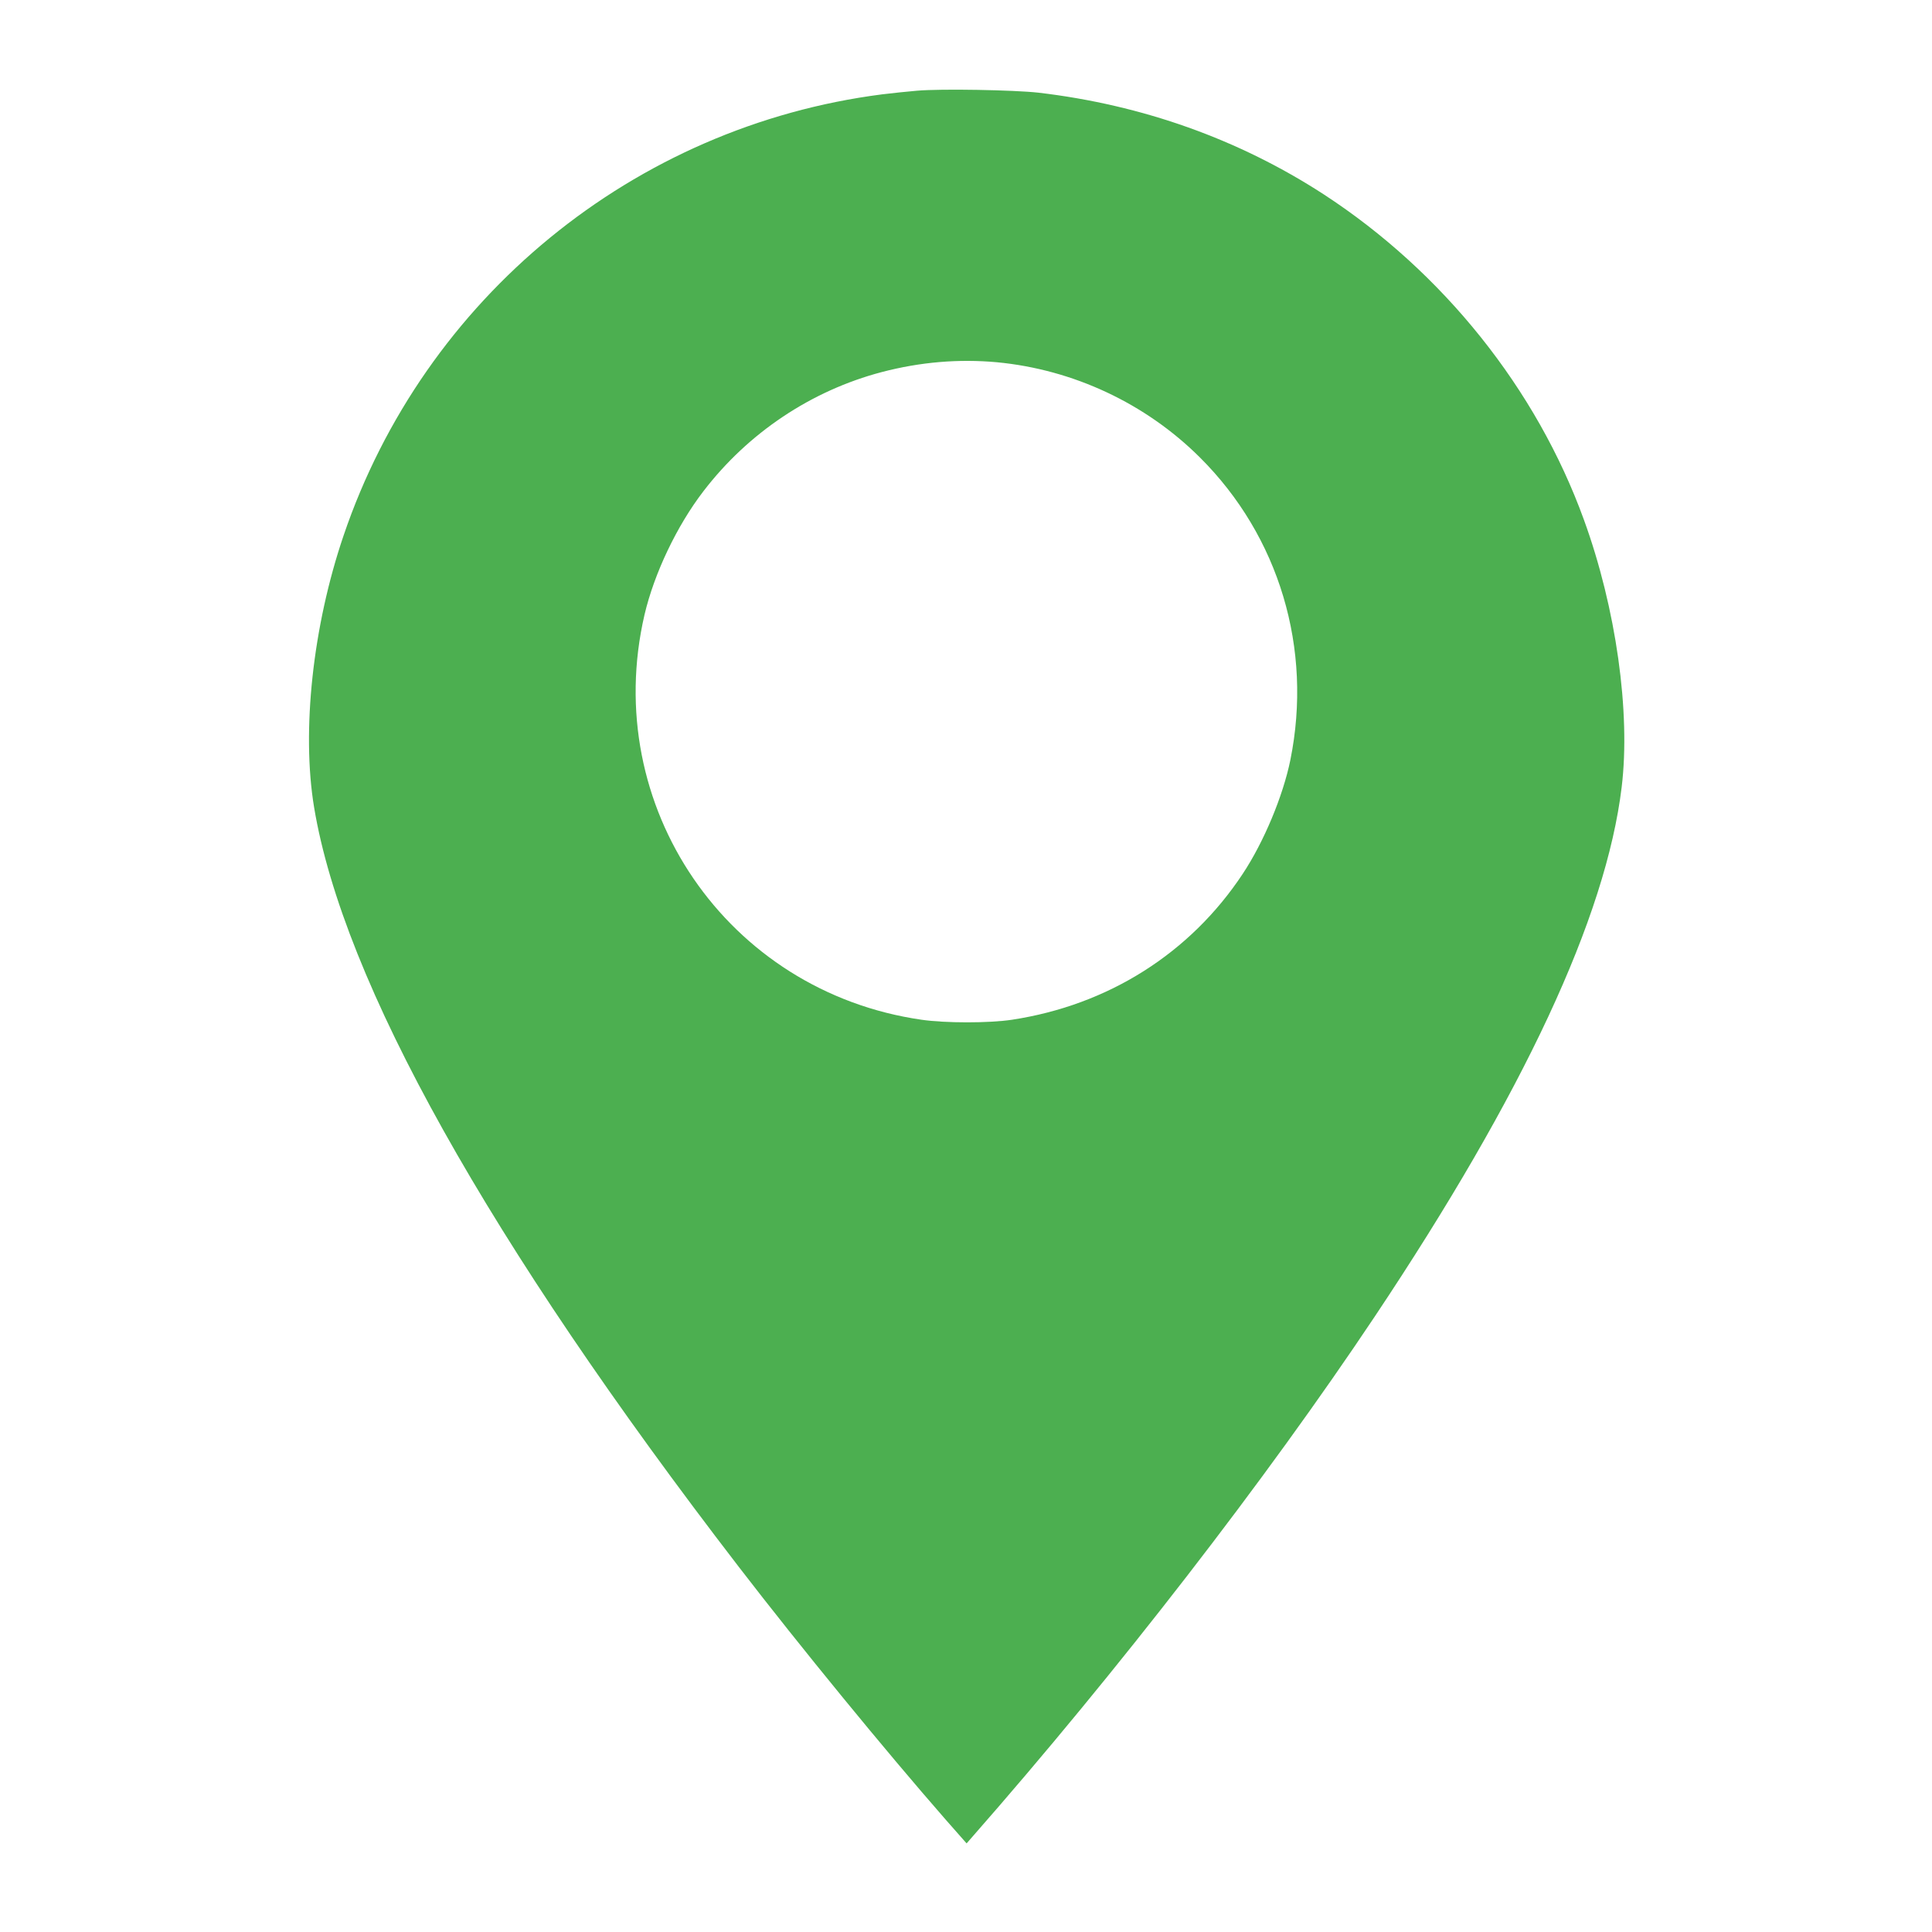
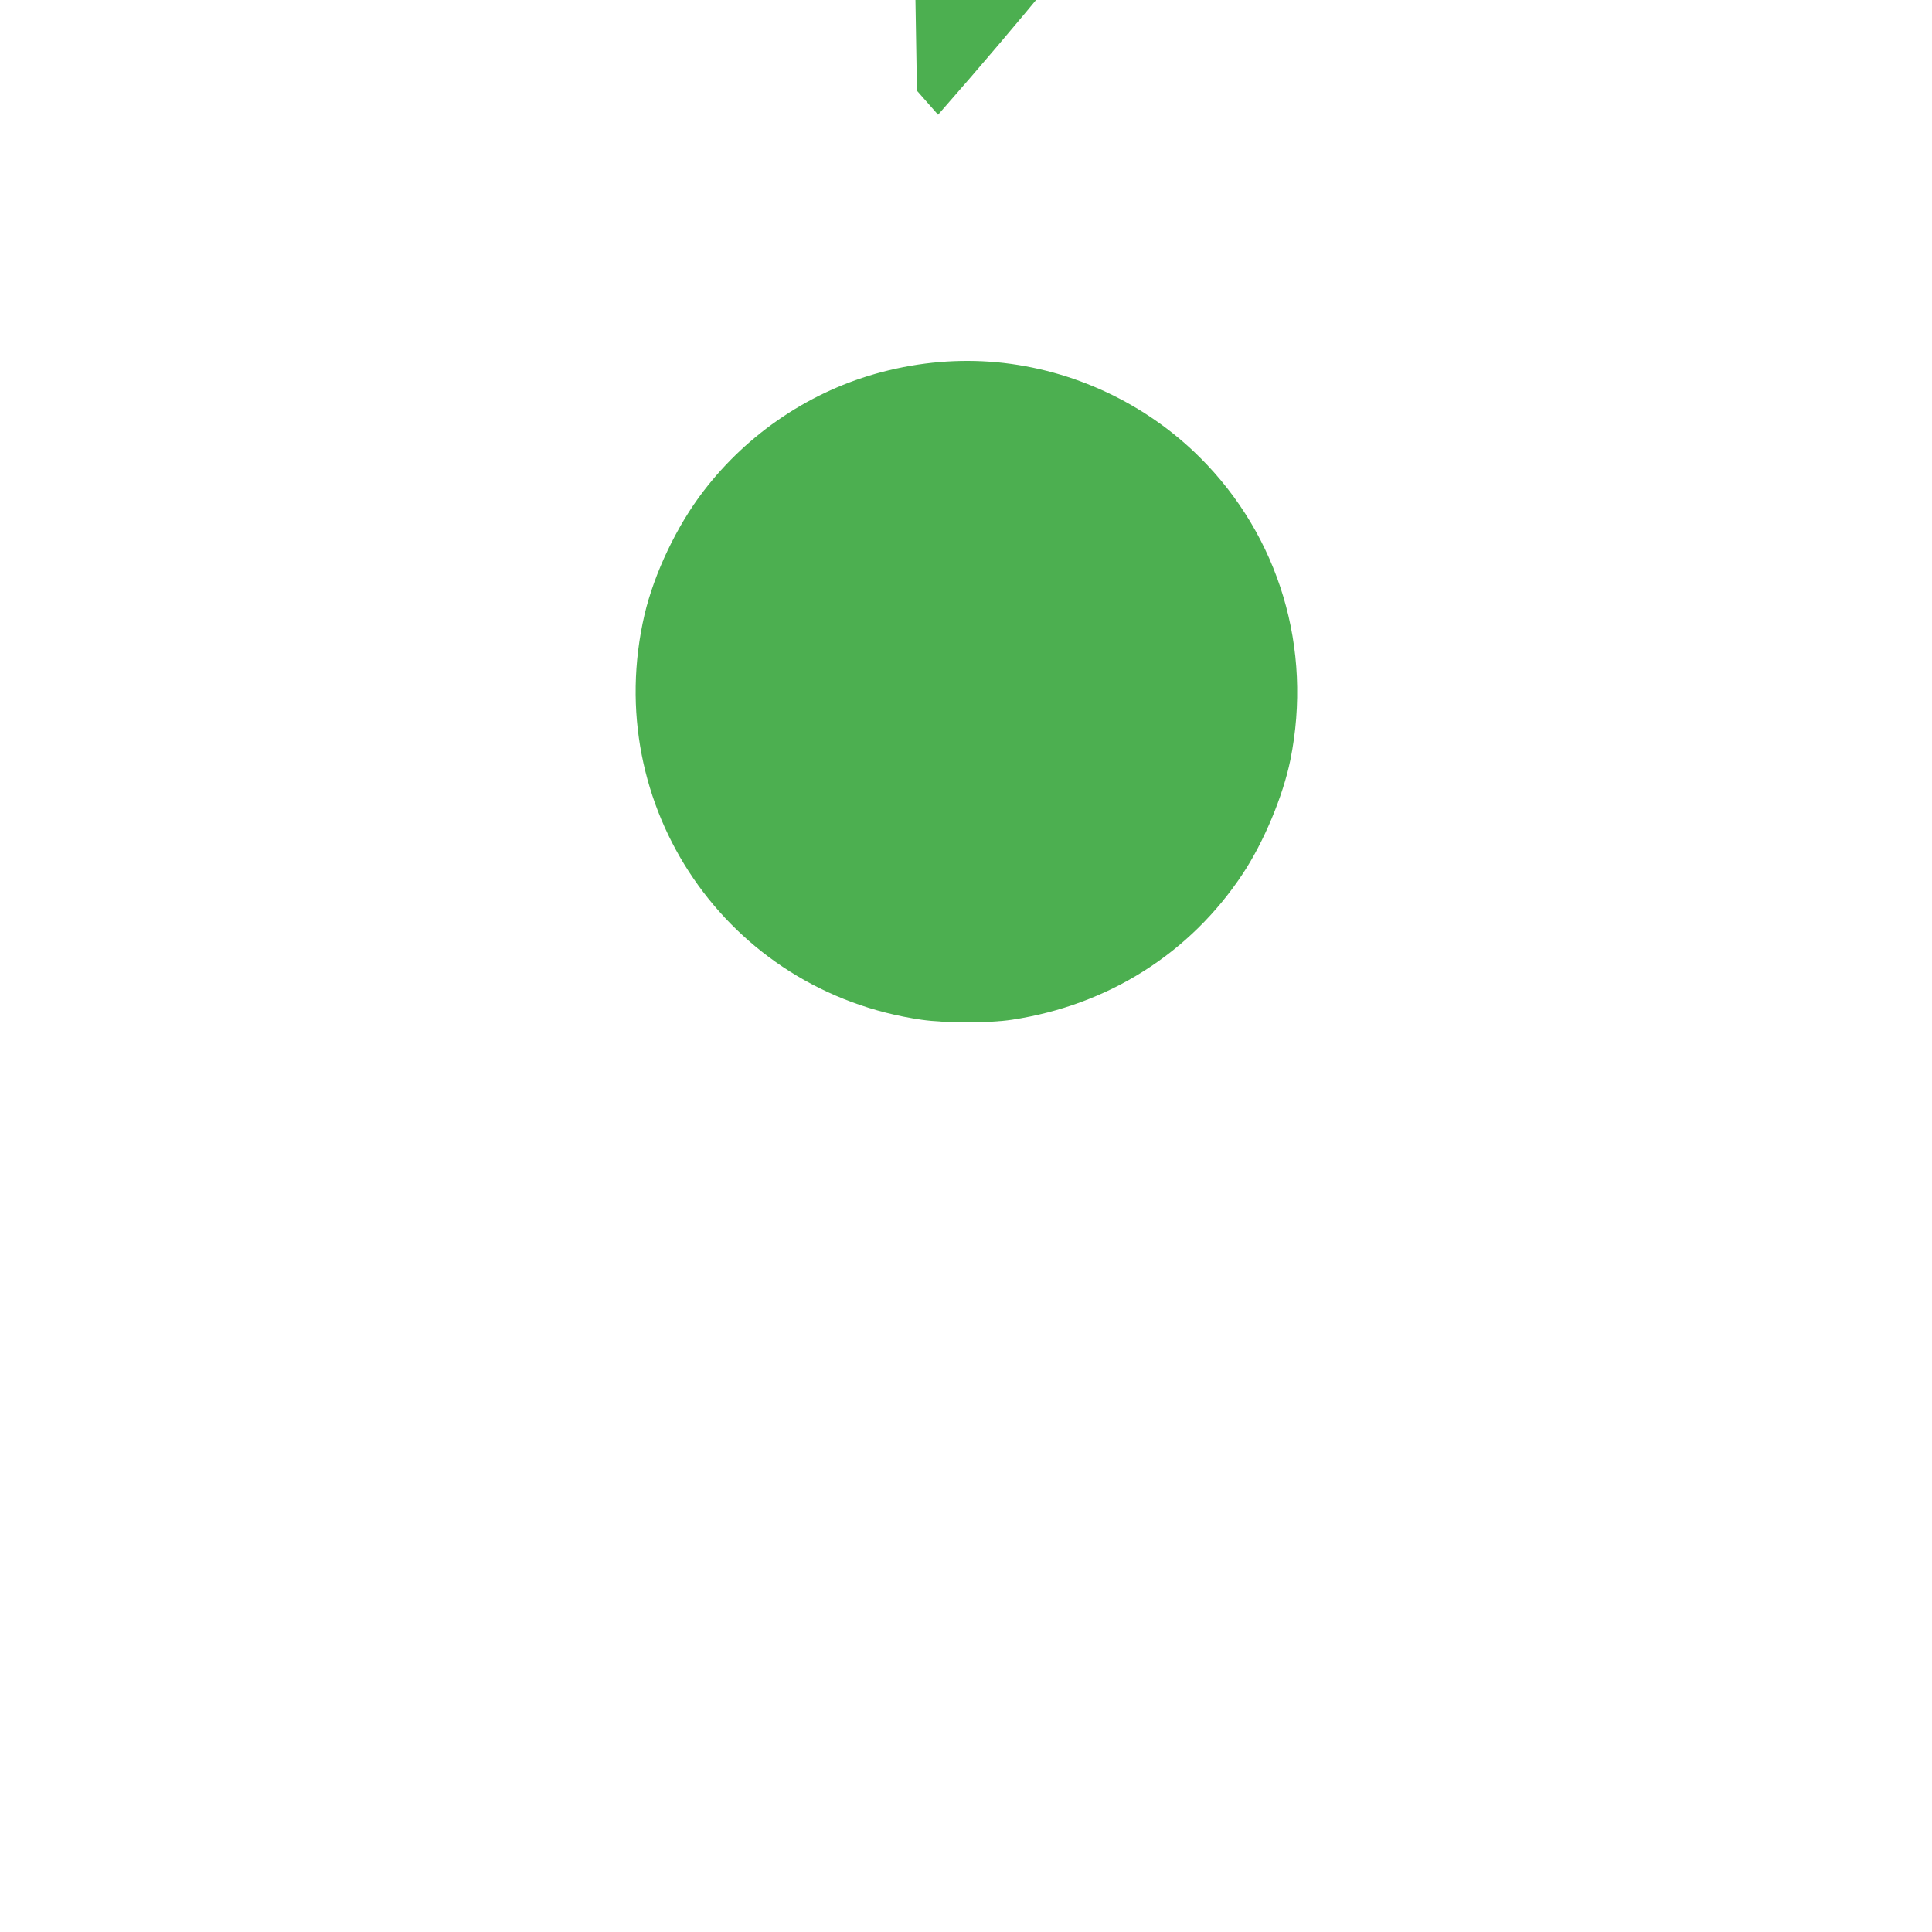
<svg xmlns="http://www.w3.org/2000/svg" version="1.0" width="1280pt" height="1280pt" viewBox="0 0 1280 1280" preserveAspectRatio="xMidYMid meet">
  <g transform="translate(0,1280) scale(0.1,-0.1)" fill="#4caf50" stroke="none">
-     <path d="M6075 12199 c-60 -5 -164 -16 -230 -24 -1646 -211 -3035 -1349 -3569 -2924 -204 -600 -279 -1294 -195 -1800 192 -1154 1155 -2876 2813 -5031 411 -534 968 -1214 1370 -1674 l140 -159 34 39 c965 1099 1951 2374 2669 3450 988 1480 1533 2649 1637 3509 60 495 -37 1186 -250 1771 -314 867 -934 1642 -1725 2157 -561 364 -1200 592 -1889 673 -161 18 -645 27 -805 13z m530 -1799 c505 -48 984 -272 1344 -630 526 -523 749 -1268 600 -2005 -49 -240 -176 -544 -316 -755 -348 -526 -891 -869 -1528 -966 -151 -23 -442 -23 -600 0 -1288 186 -2129 1415 -1835 2683 64 273 214 589 390 818 297 388 715 667 1182 790 256 67 510 88 763 65z" />
+     <path d="M6075 12199 l140 -159 34 39 c965 1099 1951 2374 2669 3450 988 1480 1533 2649 1637 3509 60 495 -37 1186 -250 1771 -314 867 -934 1642 -1725 2157 -561 364 -1200 592 -1889 673 -161 18 -645 27 -805 13z m530 -1799 c505 -48 984 -272 1344 -630 526 -523 749 -1268 600 -2005 -49 -240 -176 -544 -316 -755 -348 -526 -891 -869 -1528 -966 -151 -23 -442 -23 -600 0 -1288 186 -2129 1415 -1835 2683 64 273 214 589 390 818 297 388 715 667 1182 790 256 67 510 88 763 65z" />
  </g>
</svg>